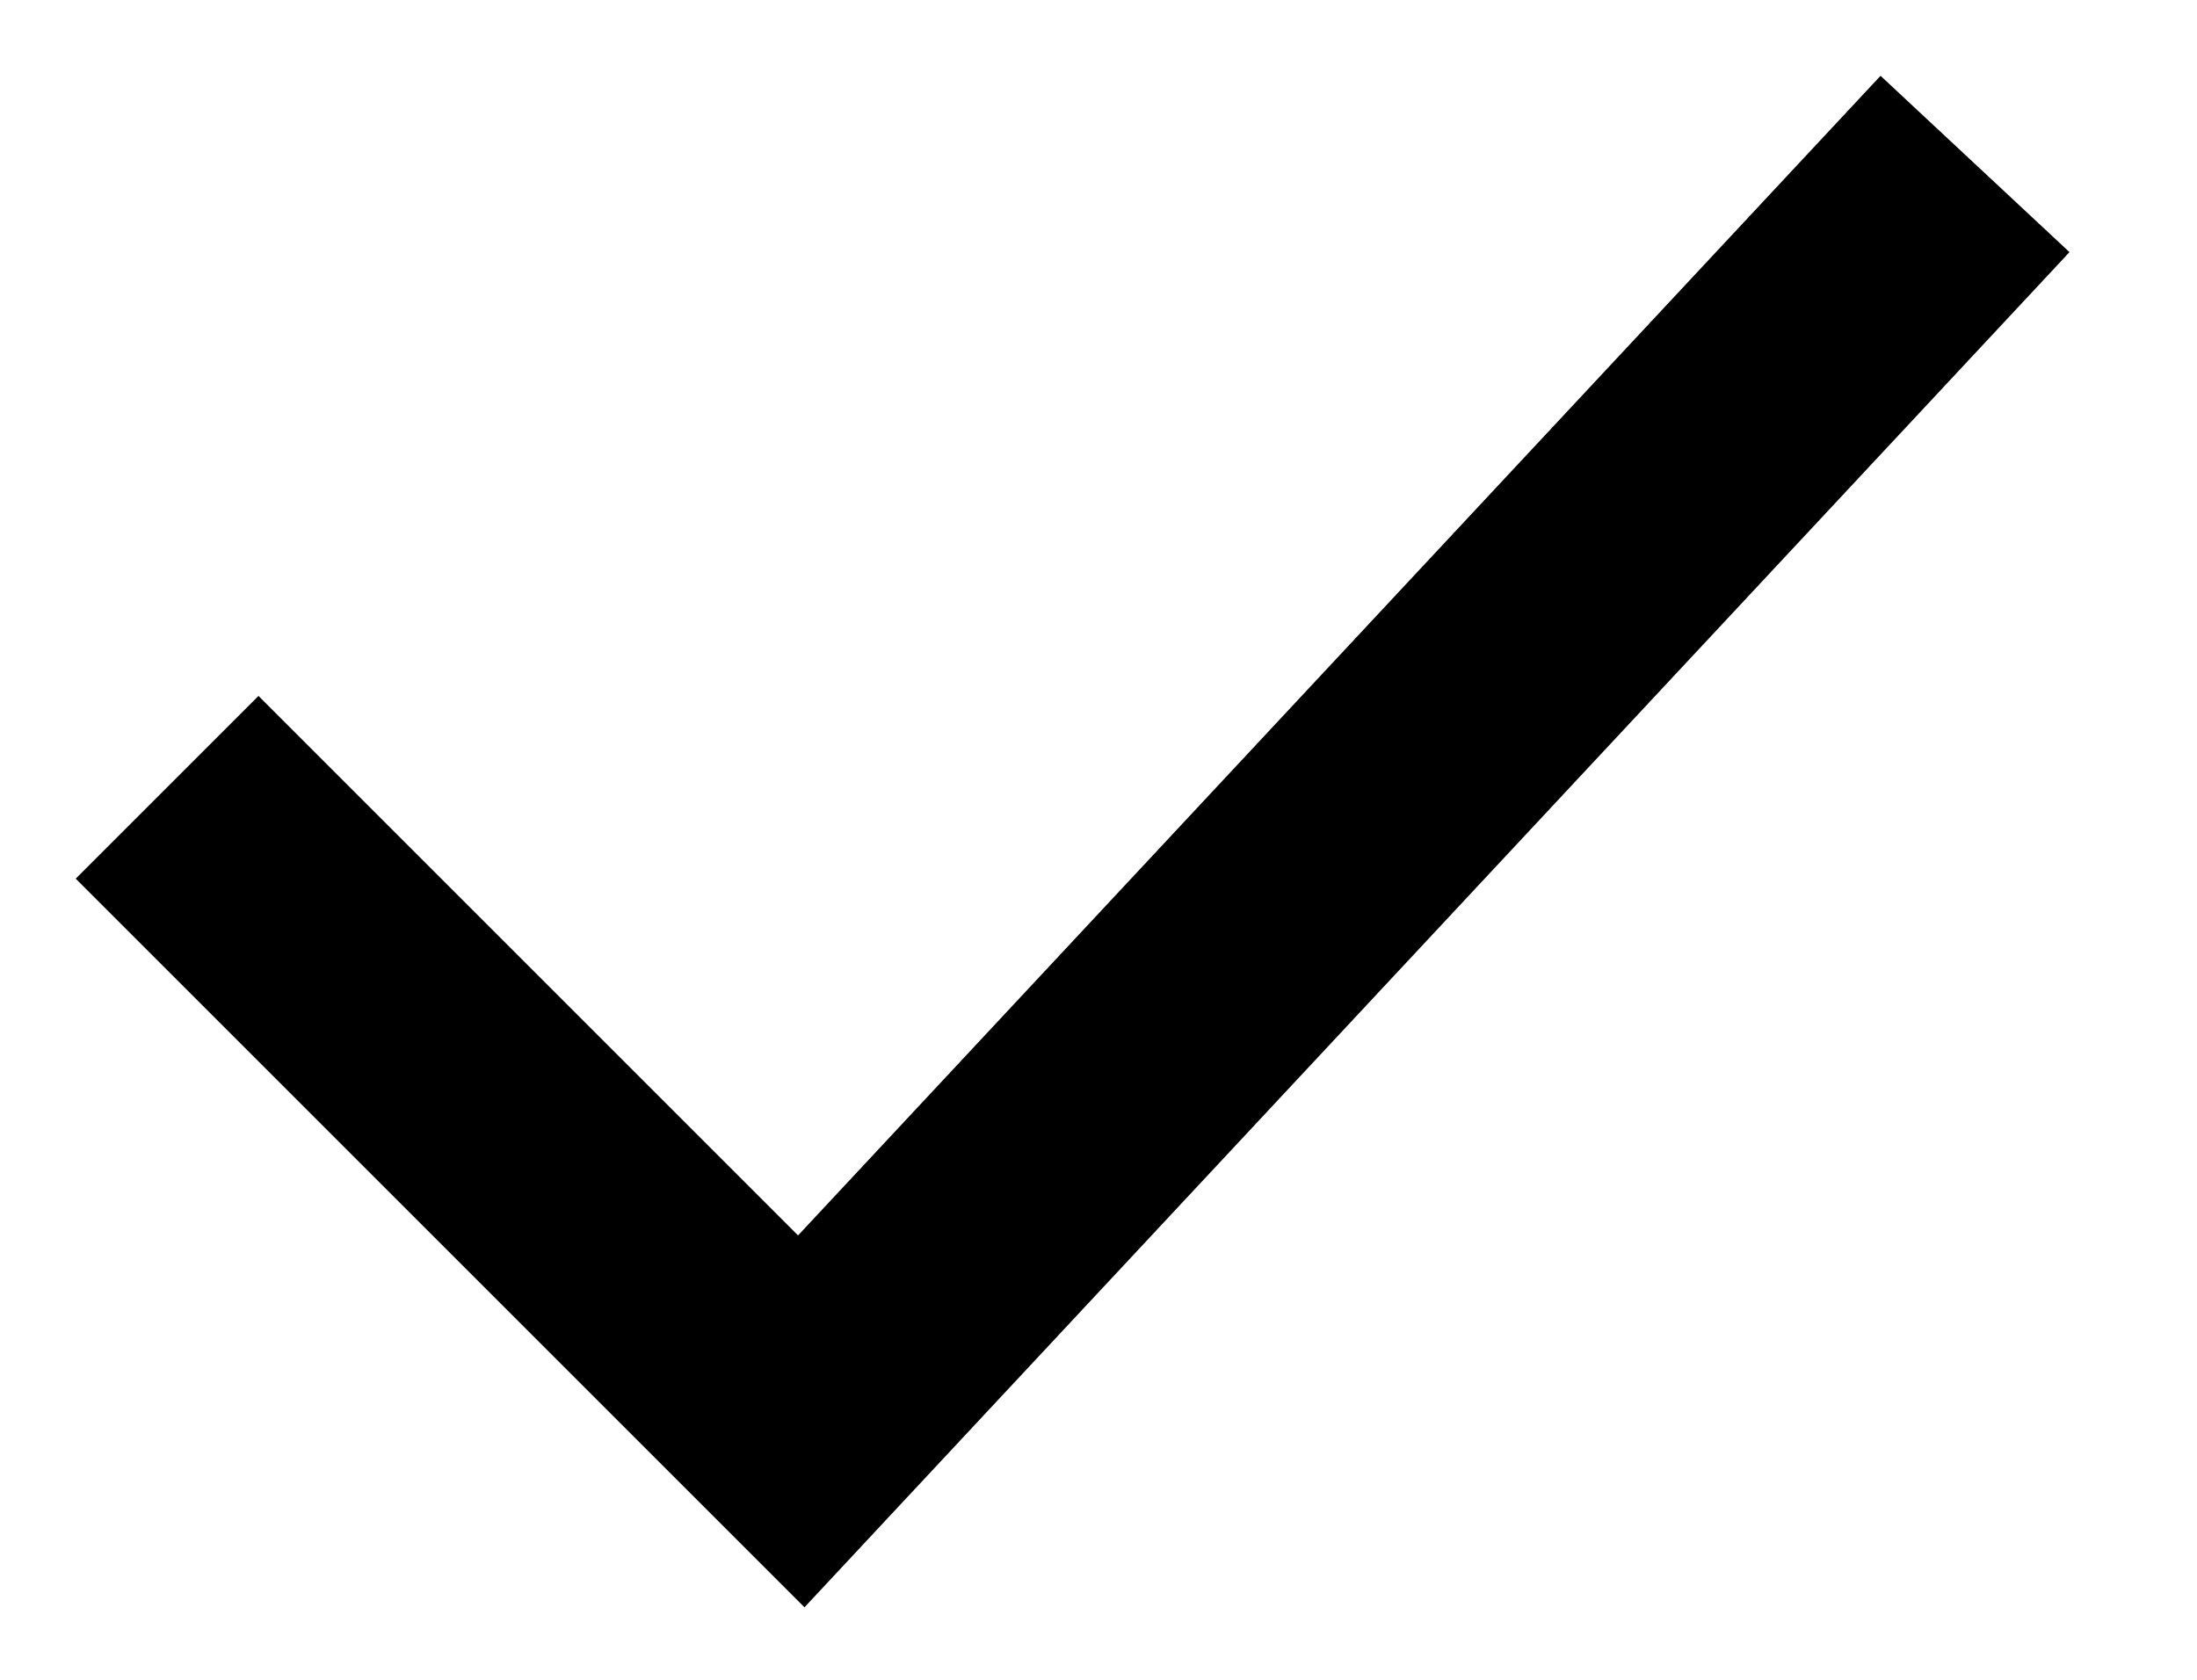
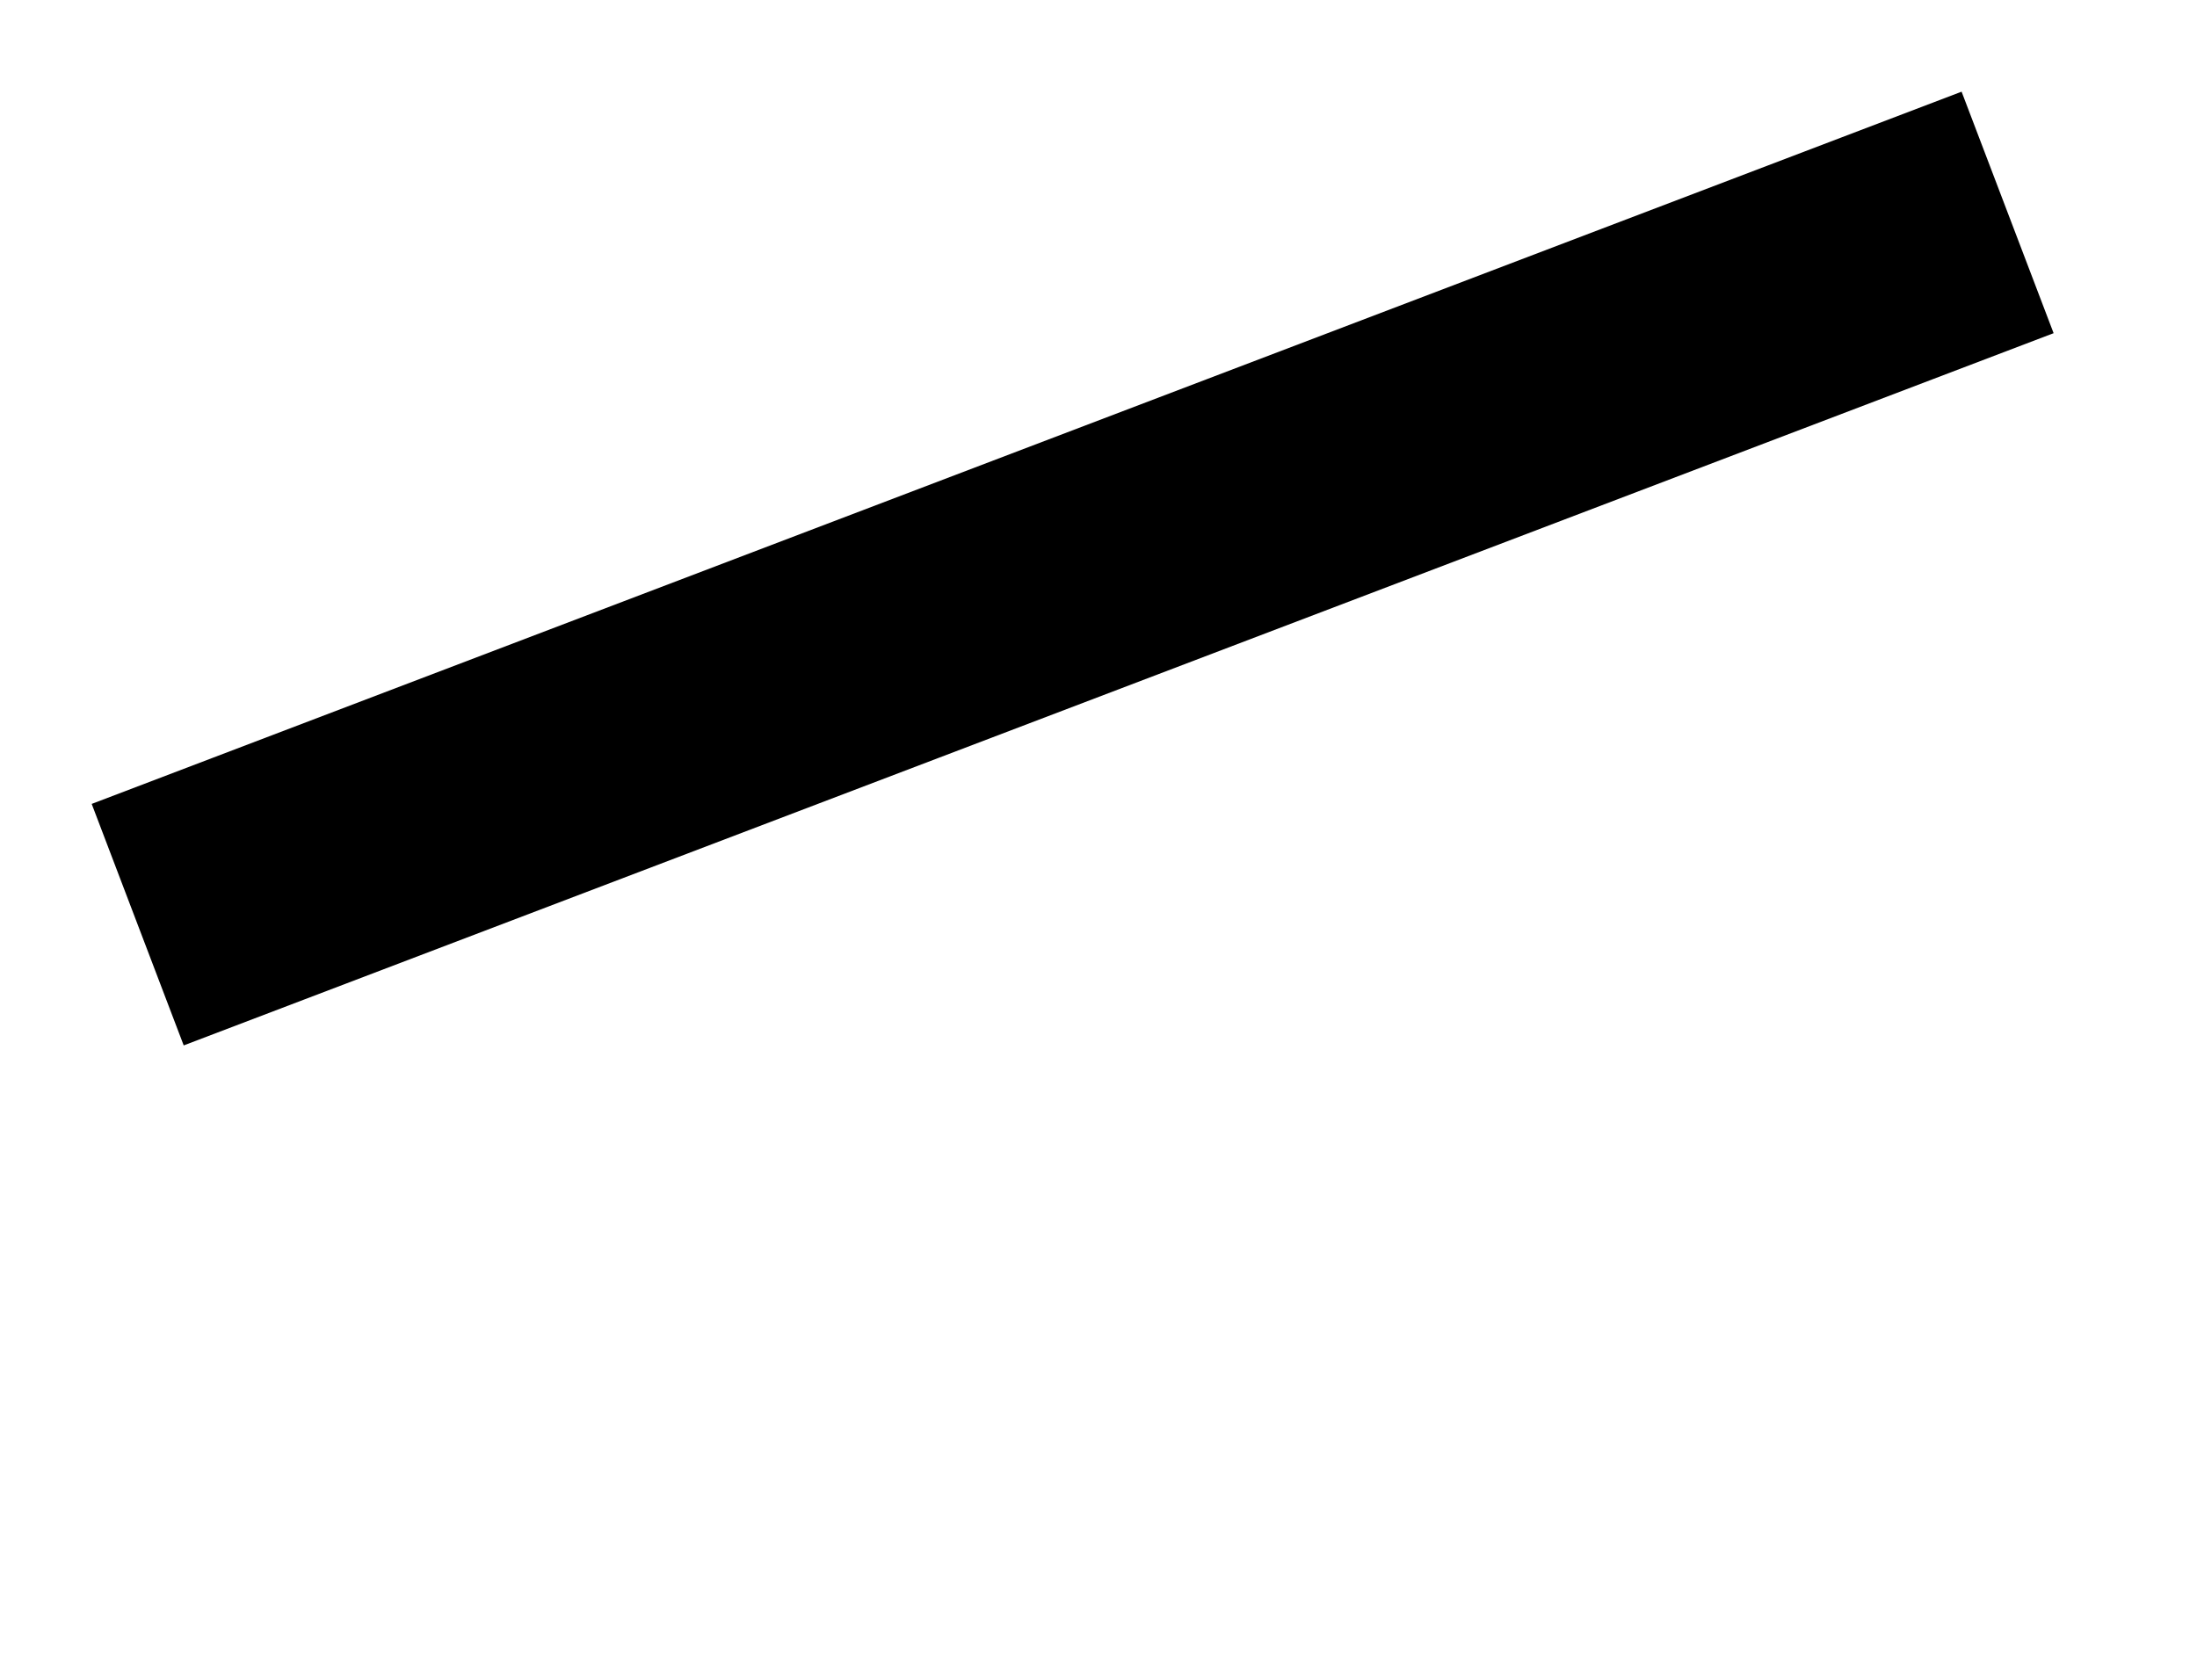
<svg xmlns="http://www.w3.org/2000/svg" width="17" height="13" viewBox="0 0 17 13" fill="none">
-   <path d="M2 6.8L6.2 11L14.6 2" stroke="currentColor" stroke-width="2" stroke-linecap="square" />
+   <path d="M2 6.8L14.6 2" stroke="currentColor" stroke-width="2" stroke-linecap="square" />
</svg>